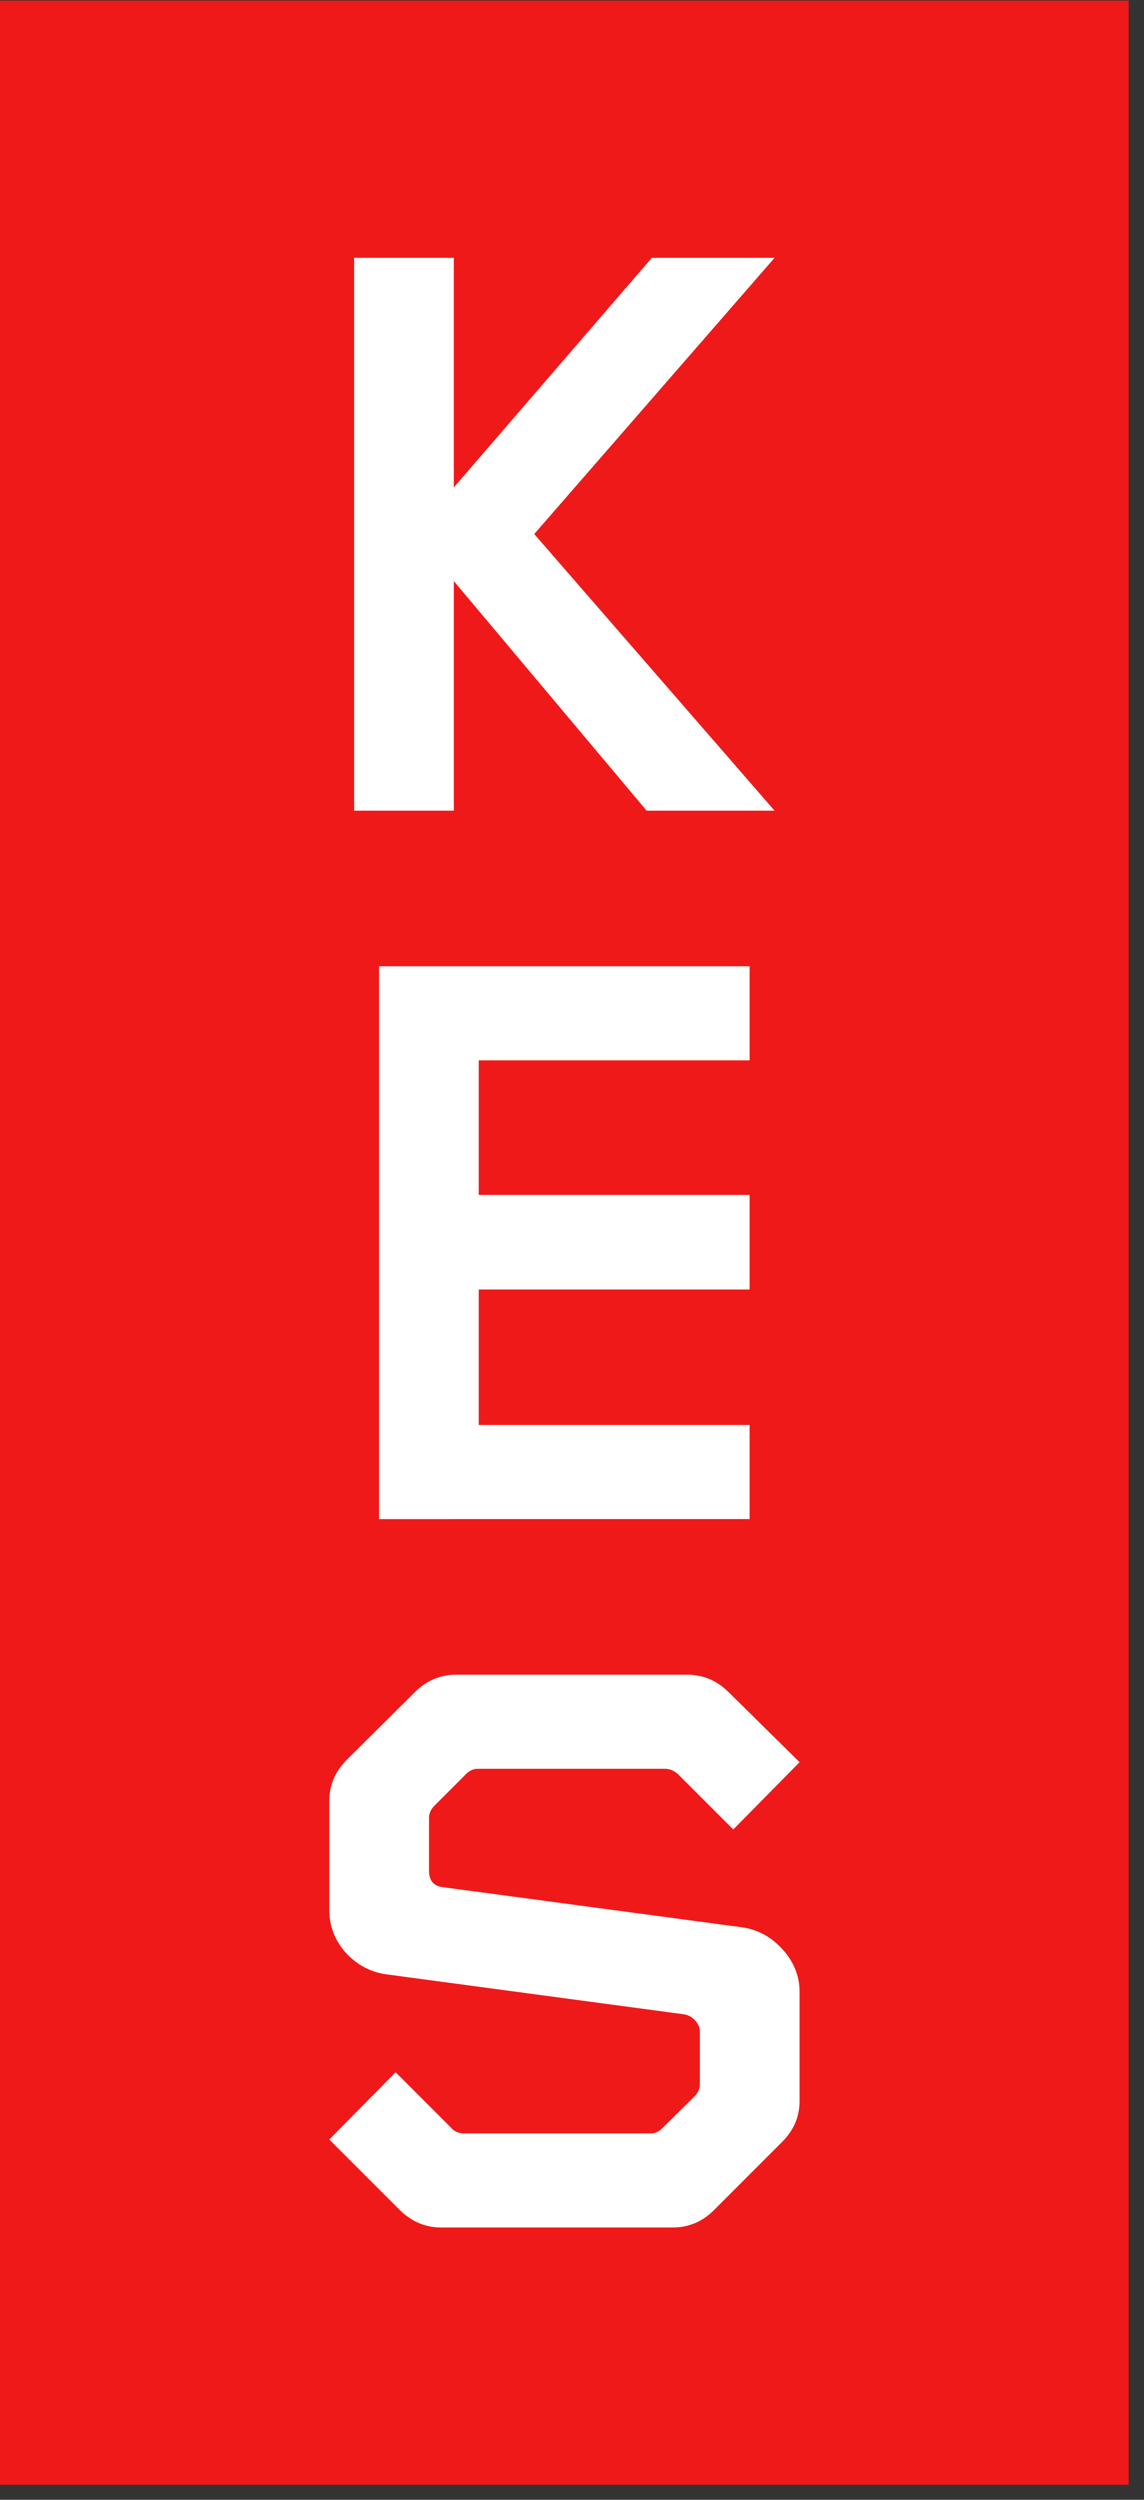
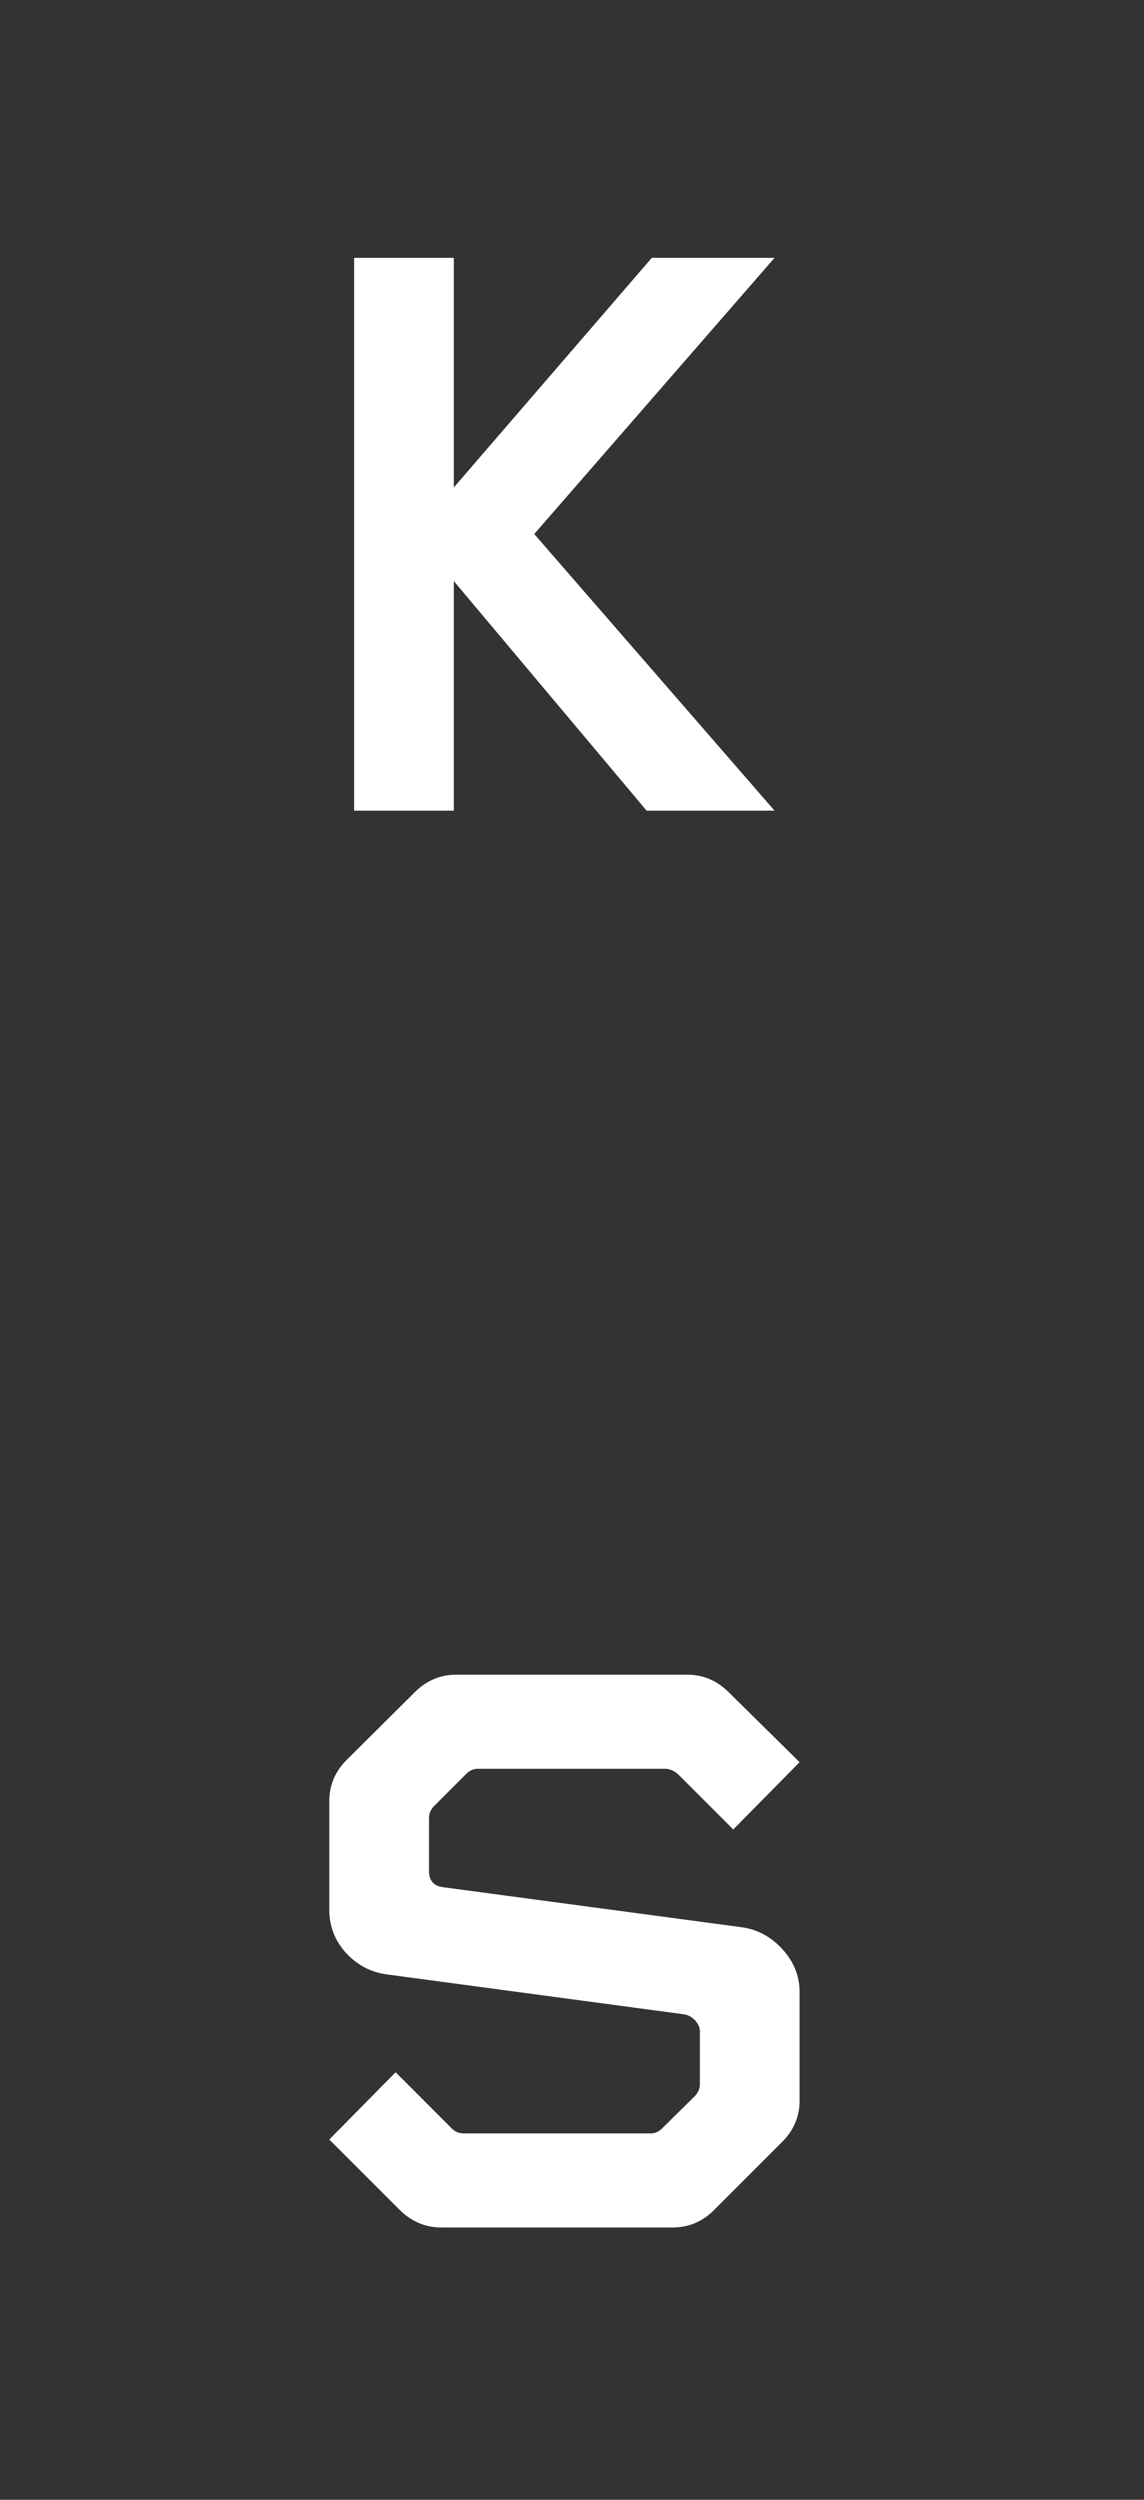
<svg xmlns="http://www.w3.org/2000/svg" viewBox="0 0 50.667 110.667" height="110.667" width="50.667" xml:space="preserve" id="svg2" version="1.1">
  <rect x="0" y="0" width="50.667" height="110.667" fill="#333333" stroke="none" />
  <defs id="defs6" />
  <g transform="matrix(1.333,0,0,-1.333,0,110.667)" id="g10">
    <g transform="scale(0.1)" id="g12">
-       <path id="path14" style="fill:#f01919;fill-opacity:1;fill-rule:nonzero;stroke:none" d="M 0,5 H 375 V 830 H 0 Z" />
      <path id="path16" style="fill:#ffffff;fill-opacity:1;fill-rule:nonzero;stroke:none" d="m 117.66,560.98 v 183.59 h 33.121 v -76.25 l 65.778,76.25 H 257.34 L 177.5,652.852 257.34,560.98 h -42.5 l -64.059,76.25 v -76.25 z" />
-       <path id="path18" style="fill:#ffffff;fill-opacity:1;fill-rule:nonzero;stroke:none" d="m 125.941,325.699 v 183.602 h 123.118 v -31.25 h -90 v -44.692 h 90 v -31.41 h -90 v -45 h 90 v -31.25 z" />
      <path id="path20" style="fill:#ffffff;fill-opacity:1;fill-rule:nonzero;stroke:none" d="m 109.41,119.648 22.039,22.34 18.43,-18.437 c 1.019,-1.172 2.351,-1.789 3.91,-1.871 h 62.5 c 1.441,0 2.731,0.621 3.91,1.871 l 10.781,10.629 c 1.008,1.129 1.559,2.422 1.559,3.91 v 17.5 c 0,1.25 -0.551,2.422 -1.559,3.59 -1.058,1.129 -2.269,1.8 -3.601,2.031 l -98.899,13.277 c -5.32,0.711 -9.851,3.133 -13.601,7.192 -3.668,4.14 -5.469,8.91 -5.469,14.218 v 36.09 c 0,5.313 1.918,9.883 5.789,13.75 l 22.653,22.5 c 3.828,3.832 8.437,5.782 13.75,5.782 h 76.718 c 5.309,0 9.879,-1.95 13.75,-5.782 l 23.59,-23.277 -22.031,-22.34 -18.43,18.43 c -1.179,1.019 -2.469,1.609 -3.91,1.719 h -62.5 c -1.488,0 -2.769,-0.579 -3.91,-1.719 L 144.102,230.27 c -1.051,-1.168 -1.563,-2.418 -1.563,-3.75 v -17.649 c 0,-3.359 1.641,-5.16 5,-5.473 l 99.063,-13.277 c 5.199,-0.75 9.687,-3.211 13.437,-7.351 3.75,-4.18 5.621,-8.86 5.621,-14.059 v -36.25 c 0,-5.231 -1.949,-9.762 -5.781,-13.59 L 237.23,96.211 c -3.871,-3.871 -8.441,-5.781 -13.75,-5.781 h -76.878 c -5.231,0 -9.801,1.91 -13.75,5.781 z" />
    </g>
  </g>
</svg>